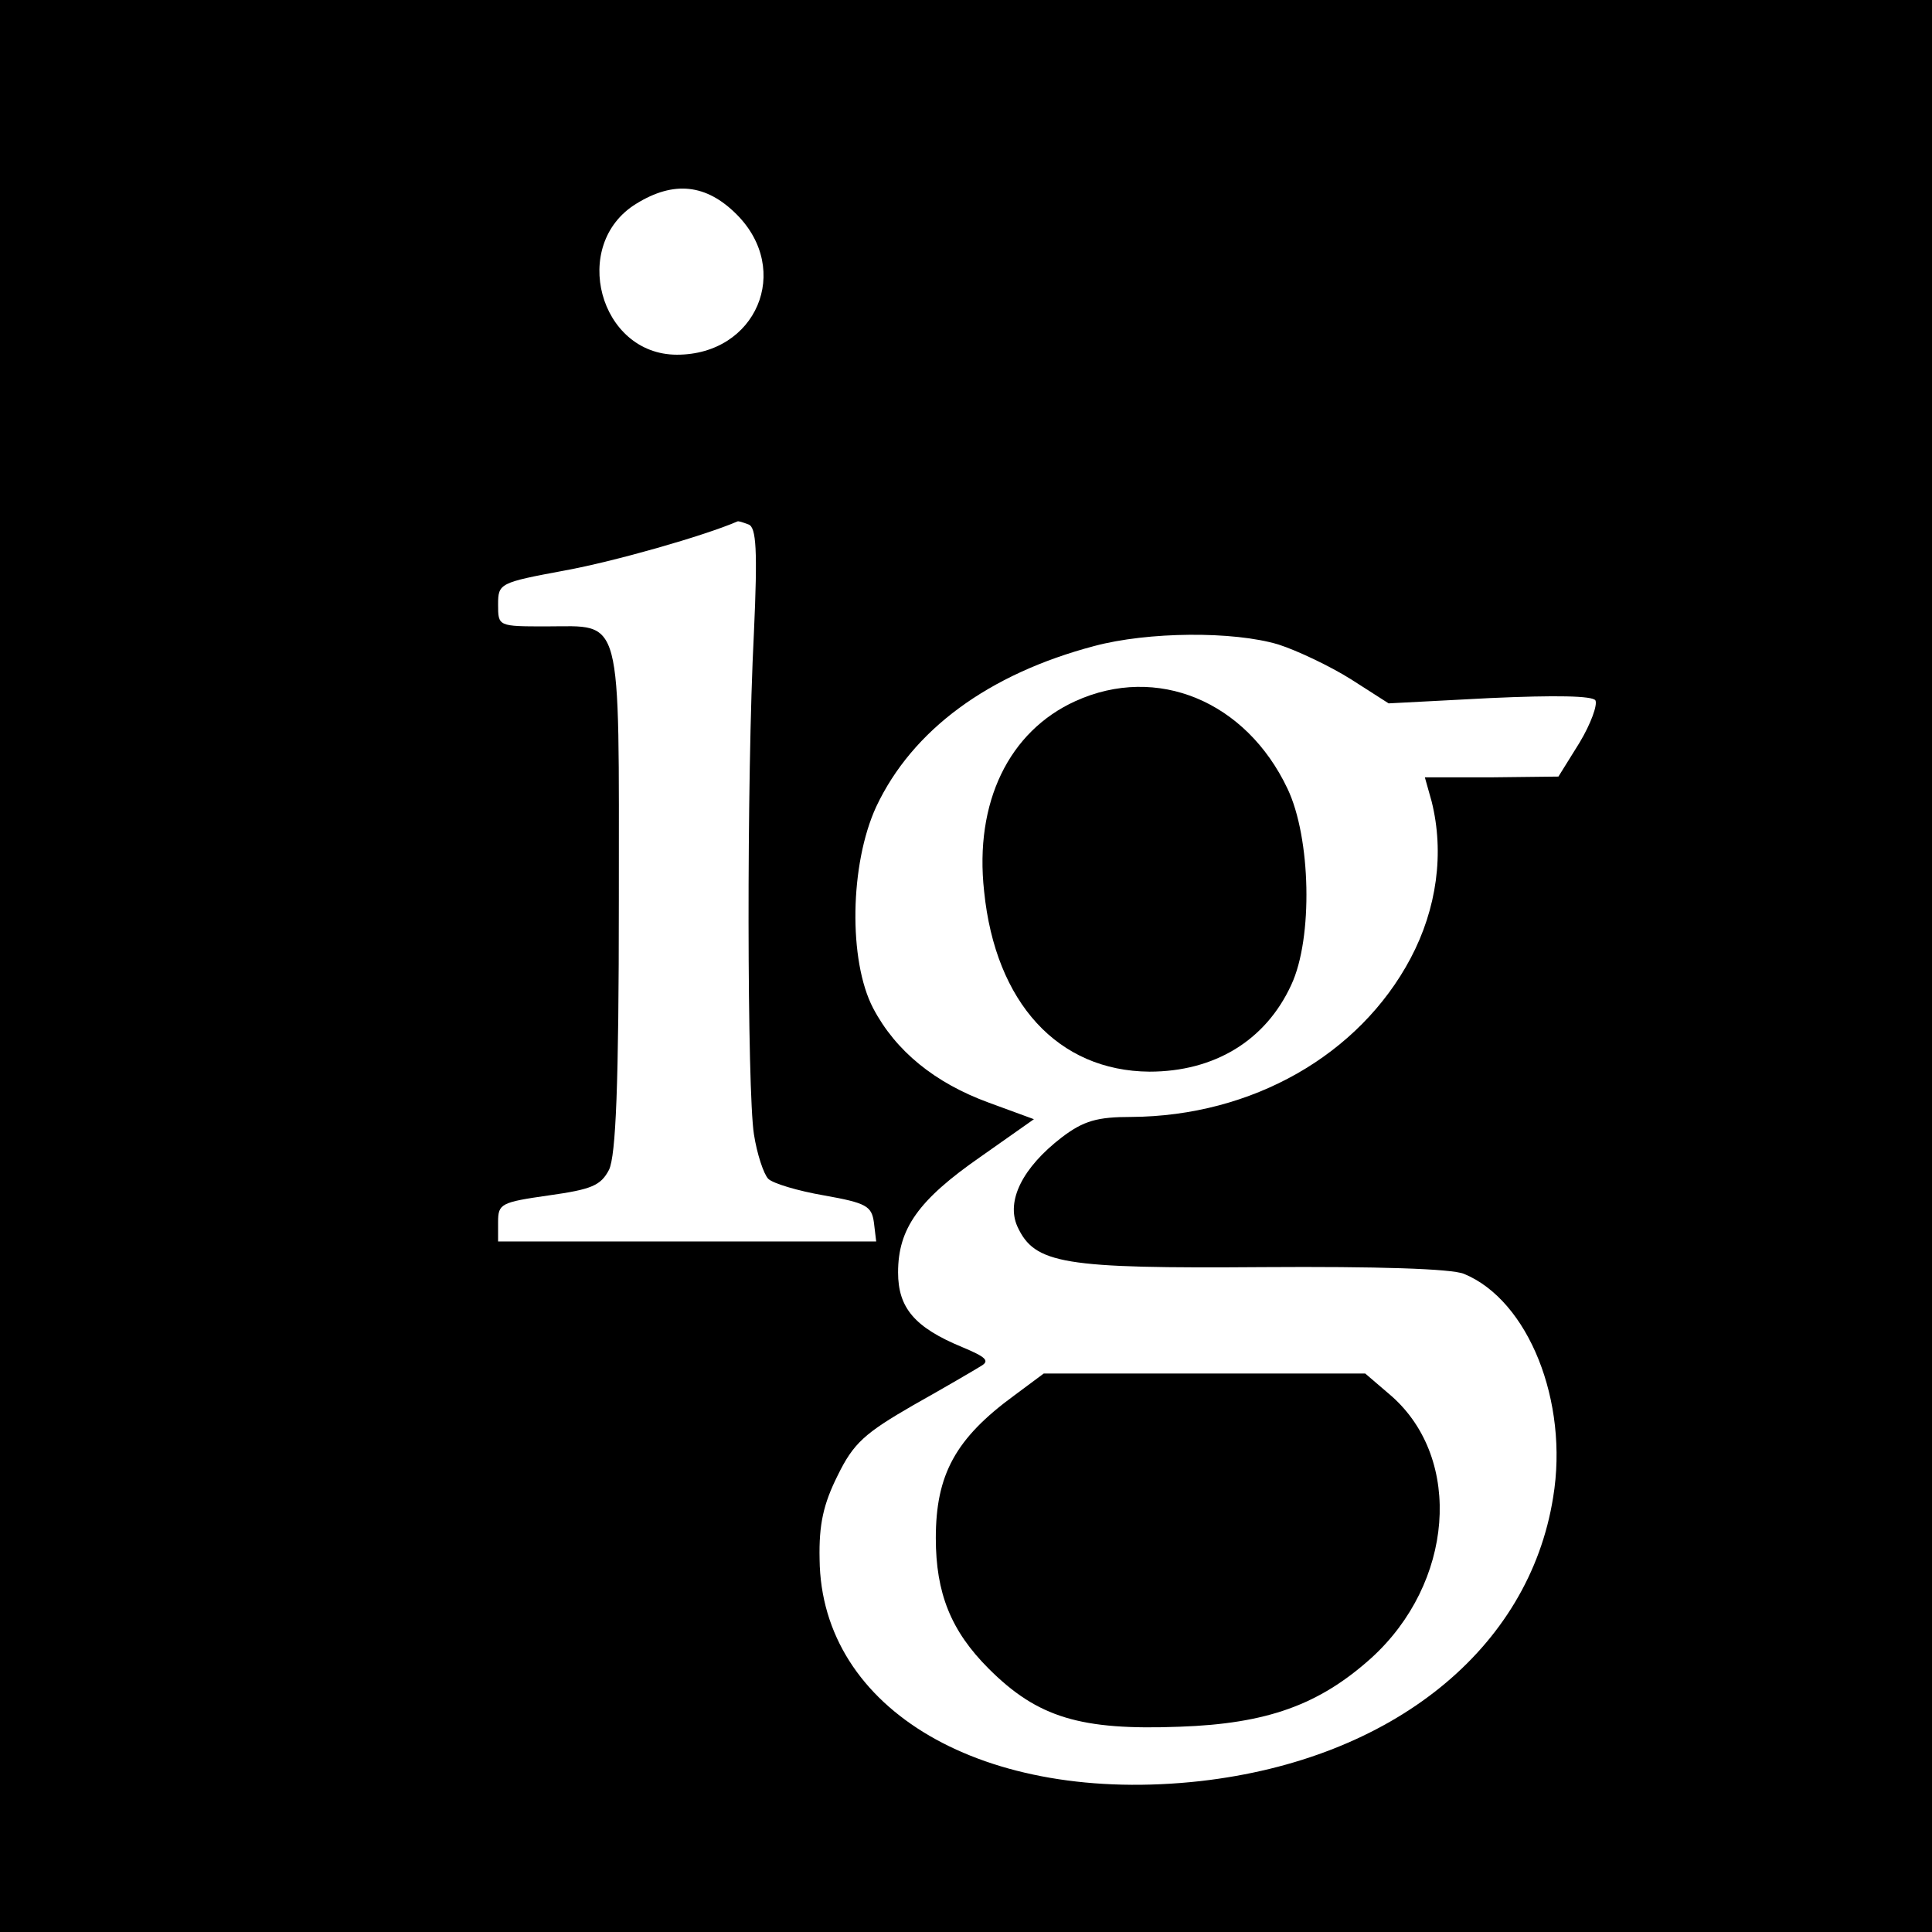
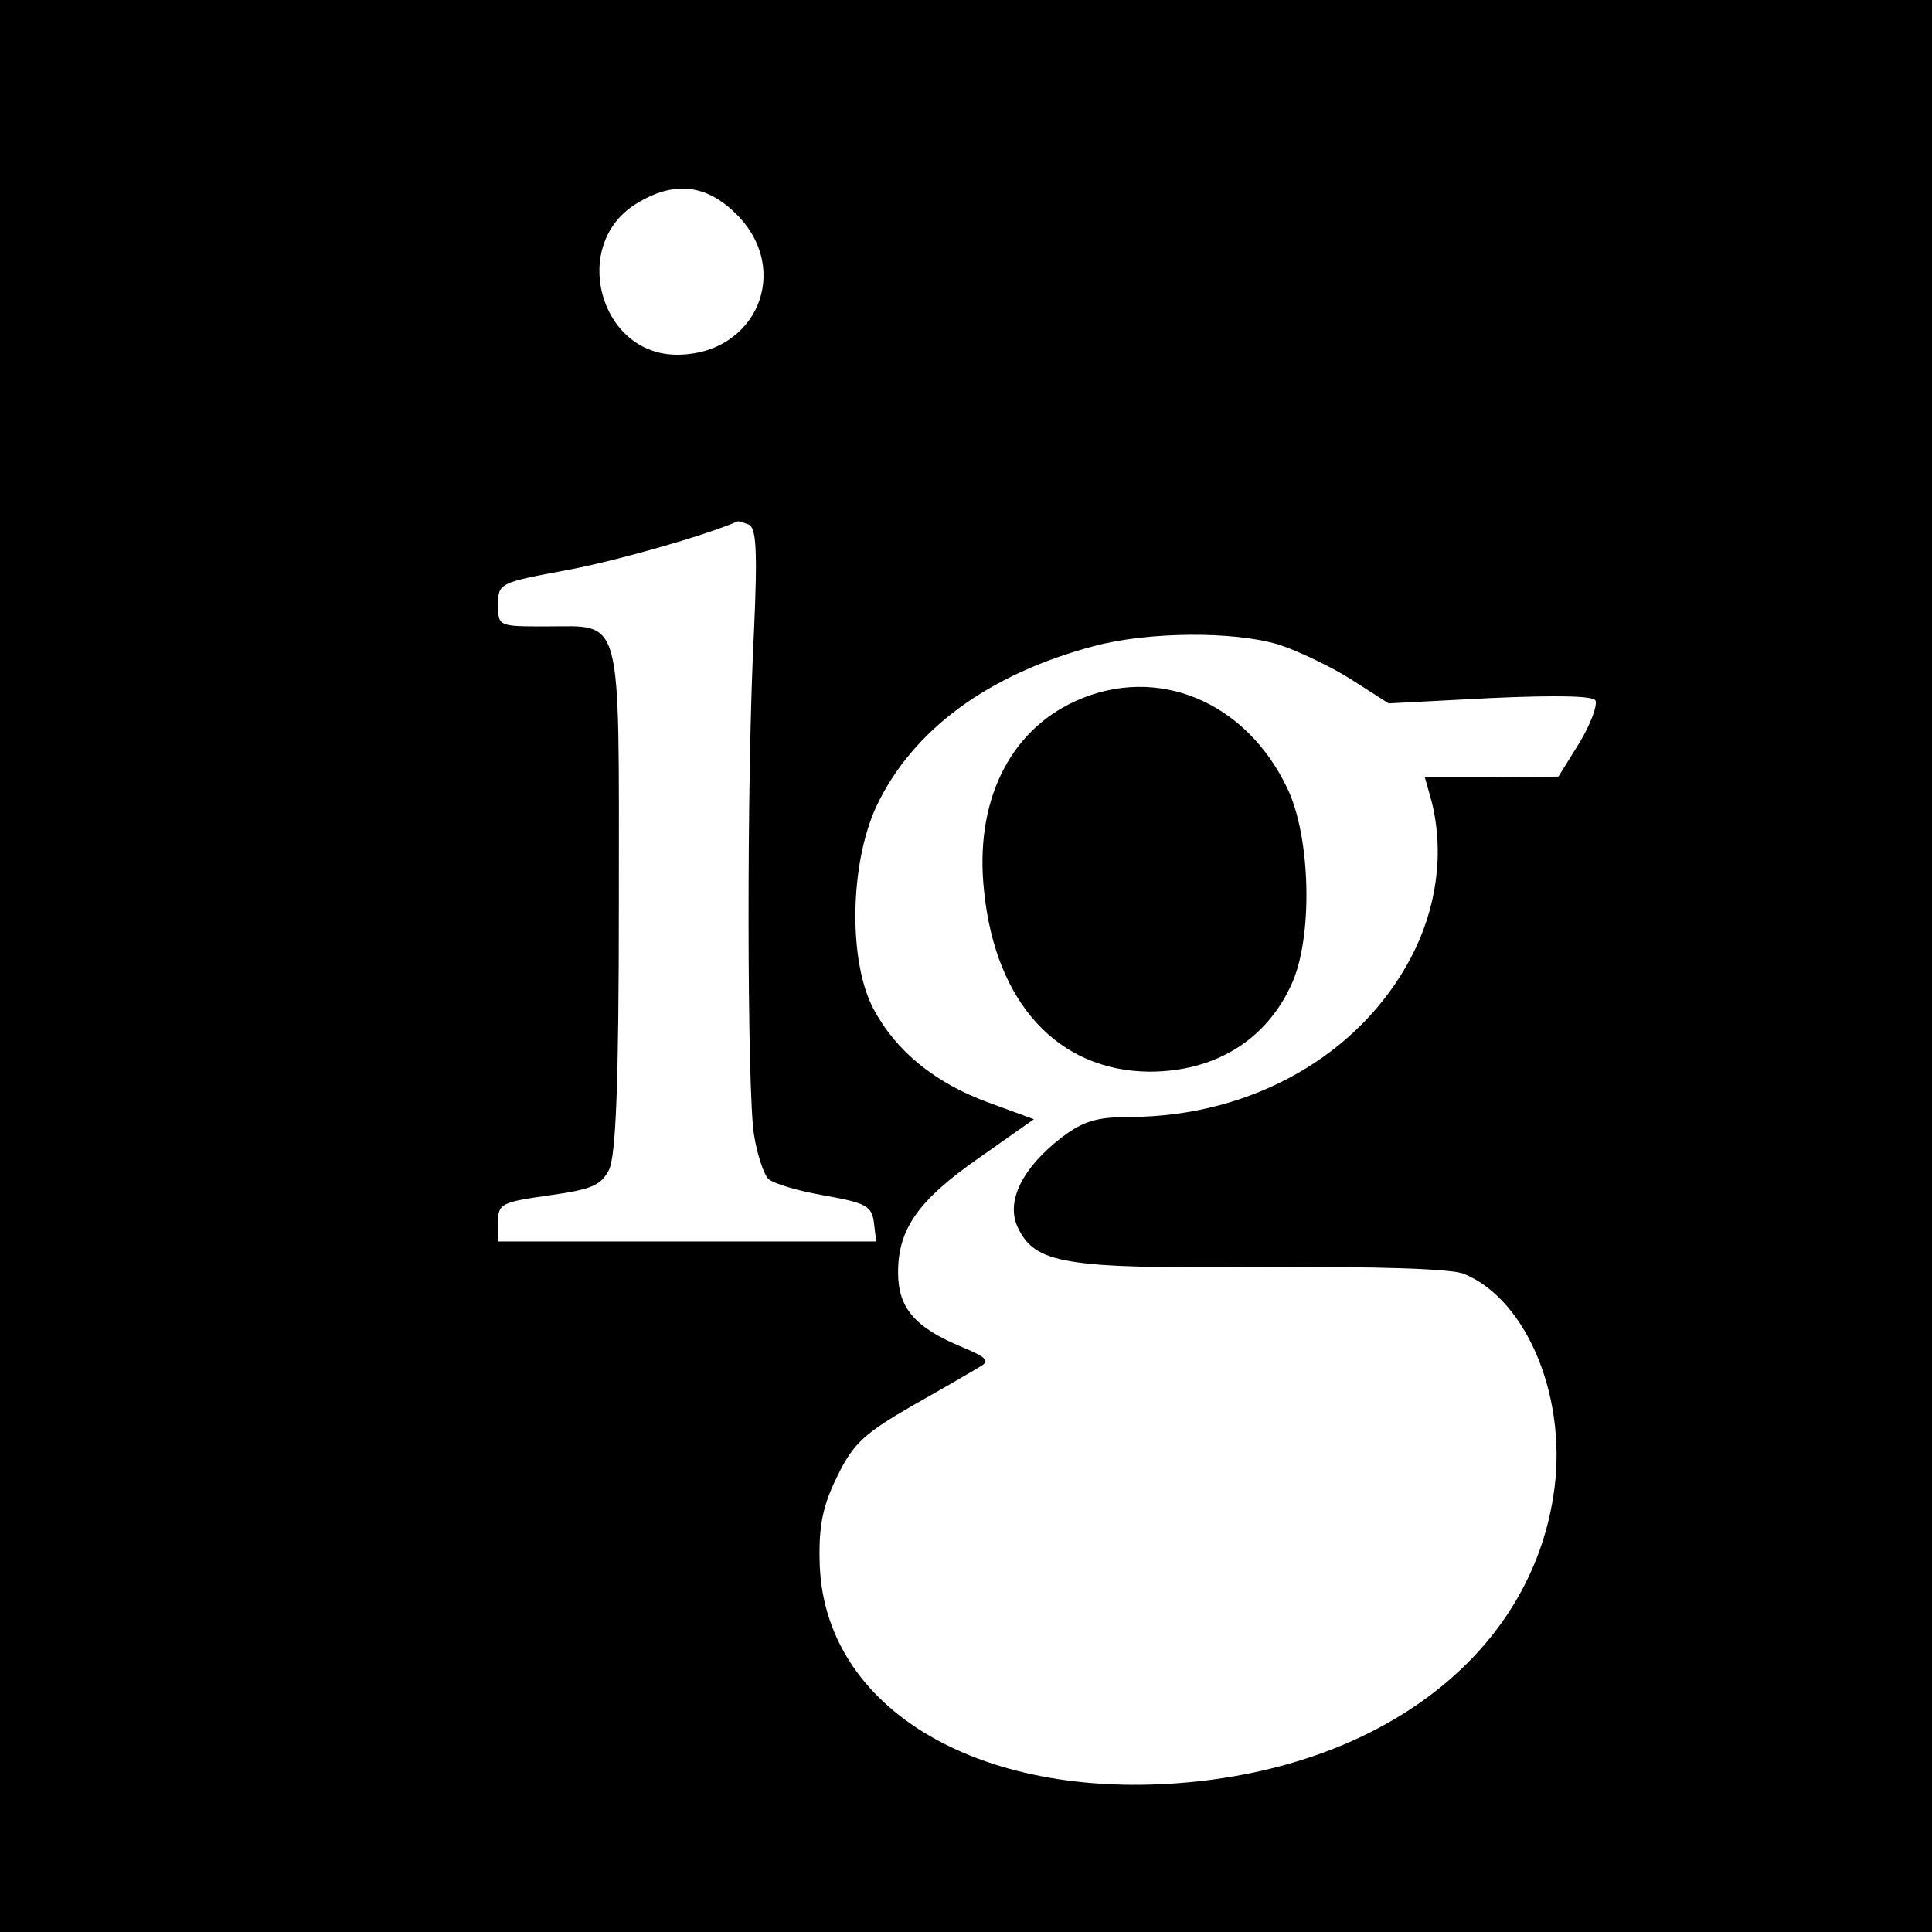
<svg xmlns="http://www.w3.org/2000/svg" version="1.0" width="256pt" height="256pt" viewBox="0 0 256 256" preserveAspectRatio="xMidYMid meet">
  <g transform="translate(0,256) scale(0.1,-0.1)" fill="#000000" stroke="none">
    <path d="M0 1280 l0 -1280 1280 0 1280 0 0 1280 0 1280 -1280 0 -1280 0 0 -1280z m976 996 c74 -74 26 -186 -79 -186 -103 0 -142 146 -54 200 50 31 93 26 133 -14z m16 -411 c10 -4 12 -33 7 -143 -10 -195 -9 -608 0 -665 4 -26 13 -53 19 -59 6 -6 39 -16 74 -22 56 -10 63 -14 66 -36 l3 -25 -251 0 -250 0 0 26 c0 24 4 26 67 35 57 8 69 13 80 34 9 19 13 111 13 357 0 385 6 363 -96 363 -64 0 -64 0 -64 29 0 28 2 29 88 45 66 12 185 46 229 65 1 1 7 -1 15 -4z m702 -159 c25 -8 69 -29 96 -46 l50 -32 134 7 c88 4 136 3 140 -3 3 -6 -6 -31 -21 -56 l-28 -45 -88 -1 -89 0 9 -32 c17 -68 7 -142 -28 -208 -68 -128 -210 -209 -370 -210 -45 0 -63 -5 -92 -27 -52 -40 -74 -84 -59 -118 23 -50 60 -56 326 -54 149 1 250 -2 266 -9 85 -35 139 -169 118 -296 -32 -201 -213 -347 -467 -376 -287 -32 -503 94 -505 294 -1 46 5 73 24 111 21 43 36 56 100 93 41 23 82 47 90 52 12 7 6 12 -25 25 -63 26 -85 52 -85 99 0 58 27 96 109 153 l71 50 -60 22 c-71 26 -123 68 -153 125 -33 63 -31 191 4 267 48 102 149 176 289 213 71 19 184 20 244 2z" />
    <path d="M1425 1631 c-88 -40 -134 -134 -121 -252 15 -148 98 -238 219 -239 86 0 154 41 188 115 29 62 26 195 -5 260 -55 116 -173 165 -281 116z" />
-     <path d="M1344 711 c-78 -57 -104 -105 -104 -189 0 -73 20 -123 70 -173 65 -65 122 -82 253 -77 116 4 185 29 254 91 109 99 122 263 27 347 l-35 30 -213 0 -213 0 -39 -29z" />
  </g>
</svg>